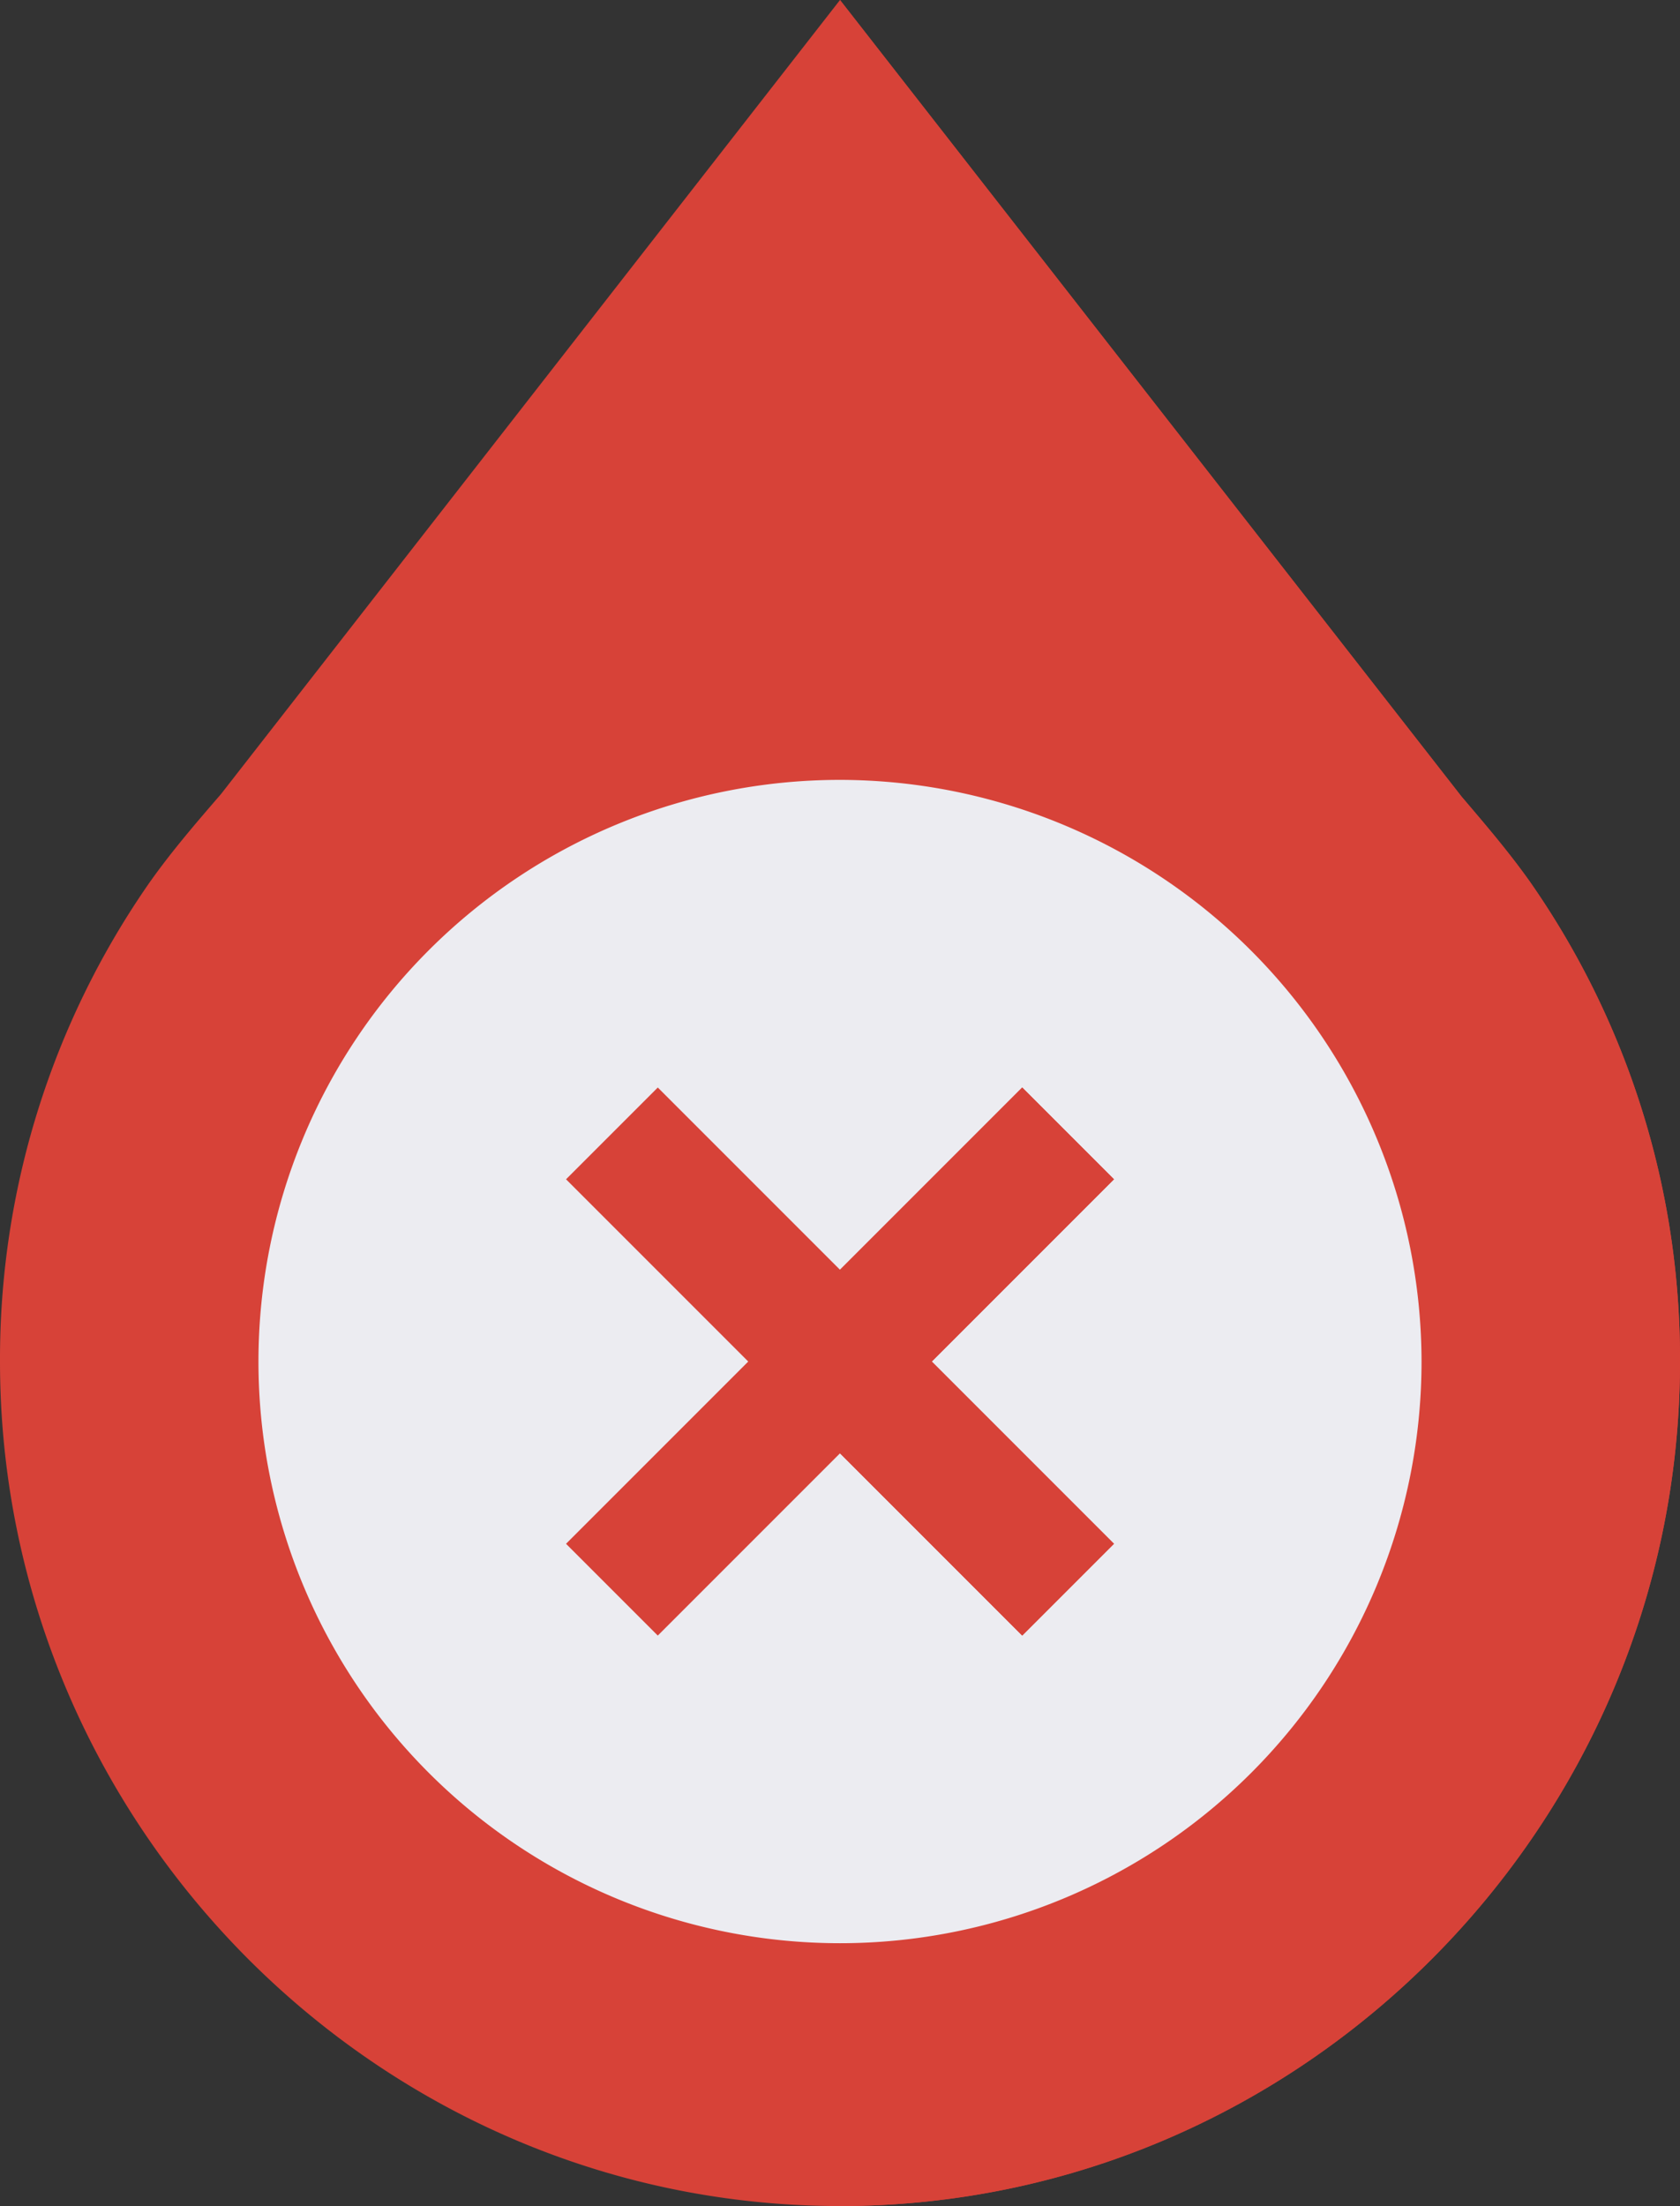
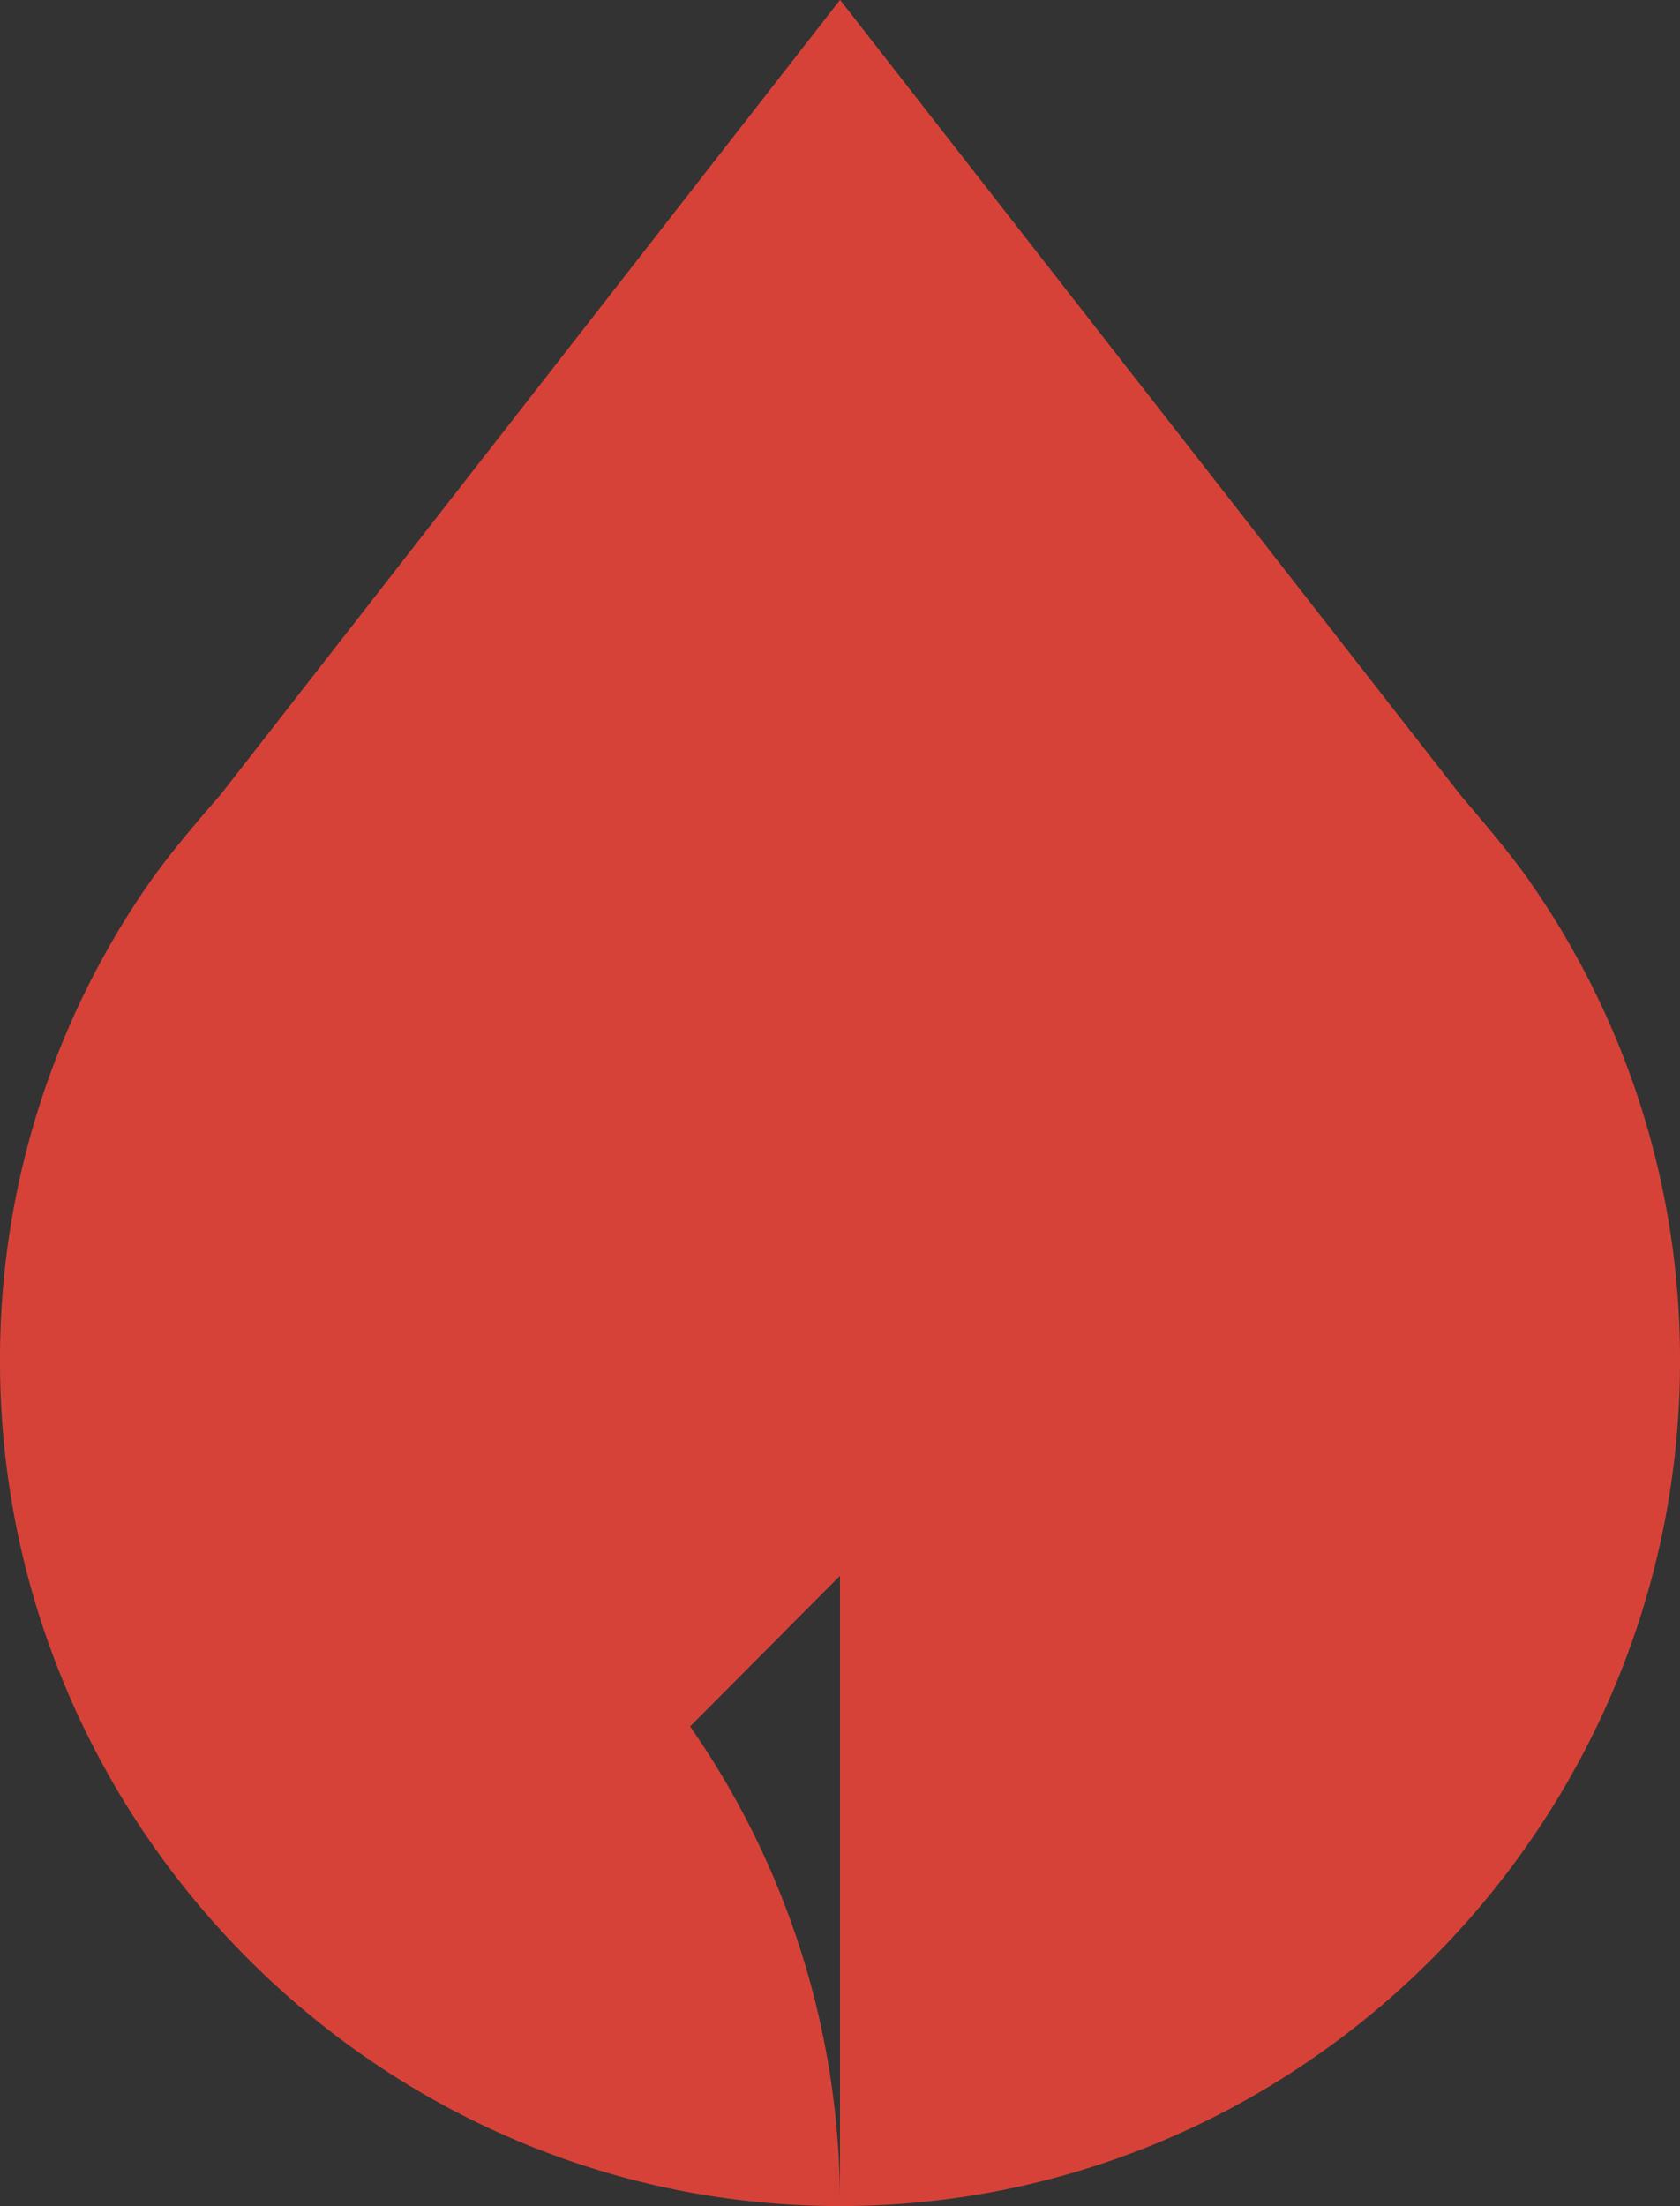
<svg xmlns="http://www.w3.org/2000/svg" width="104" height="136.533">
  <rect width="100%" height="100%" fill="#333333" stroke="none" />
  <defs>
    <style>.a{fill:#d74238}</style>
  </defs>
-   <path d="M94.72 54.586c-1.359-1.92-2.88-3.68-4.24-5.28L52 0 13.68 49.147c-1.52 1.759-3.04 3.52-4.4 5.44A51.566 51.566 0 0 0 0 84.267c0 28.64 23.359 52.267 52 52.267s52-23.627 52-52.267a51.566 51.566 0 0 0-9.28-29.681Zm0 0" class="a" />
+   <path d="M94.72 54.586c-1.359-1.92-2.88-3.68-4.24-5.28L52 0 13.68 49.147c-1.52 1.759-3.04 3.52-4.4 5.44A51.566 51.566 0 0 0 0 84.267c0 28.64 23.359 52.267 52 52.267a51.566 51.566 0 0 0-9.28-29.681Zm0 0" class="a" />
  <path d="M104 84.267c0 28.64-23.359 52.267-52 52.267V0l38.48 49.306c1.359 1.6 2.88 3.36 4.24 5.28A51.566 51.566 0 0 1 104 84.267Zm0 0" class="a" />
-   <path d="M96 181a36 36 0 1 0 36 36 36.054 36.054 0 0 0-36-36Zm0 0" style="fill:#ececf1" transform="translate(-44 -132.733)" />
  <path d="m57.68 84.267 11.28 11.28-5.68 5.68L52 89.947l-11.28 11.28-5.68-5.68 11.28-11.28-11.28-11.28 5.68-5.68L52 78.587l11.28-11.28 5.68 5.68Zm0 0" class="a" />
  <path d="m57.68 84.267 11.28 11.28-5.68 5.68L52 89.947v-11.36l11.28-11.28 5.68 5.68Zm0 0" class="a" />
</svg>